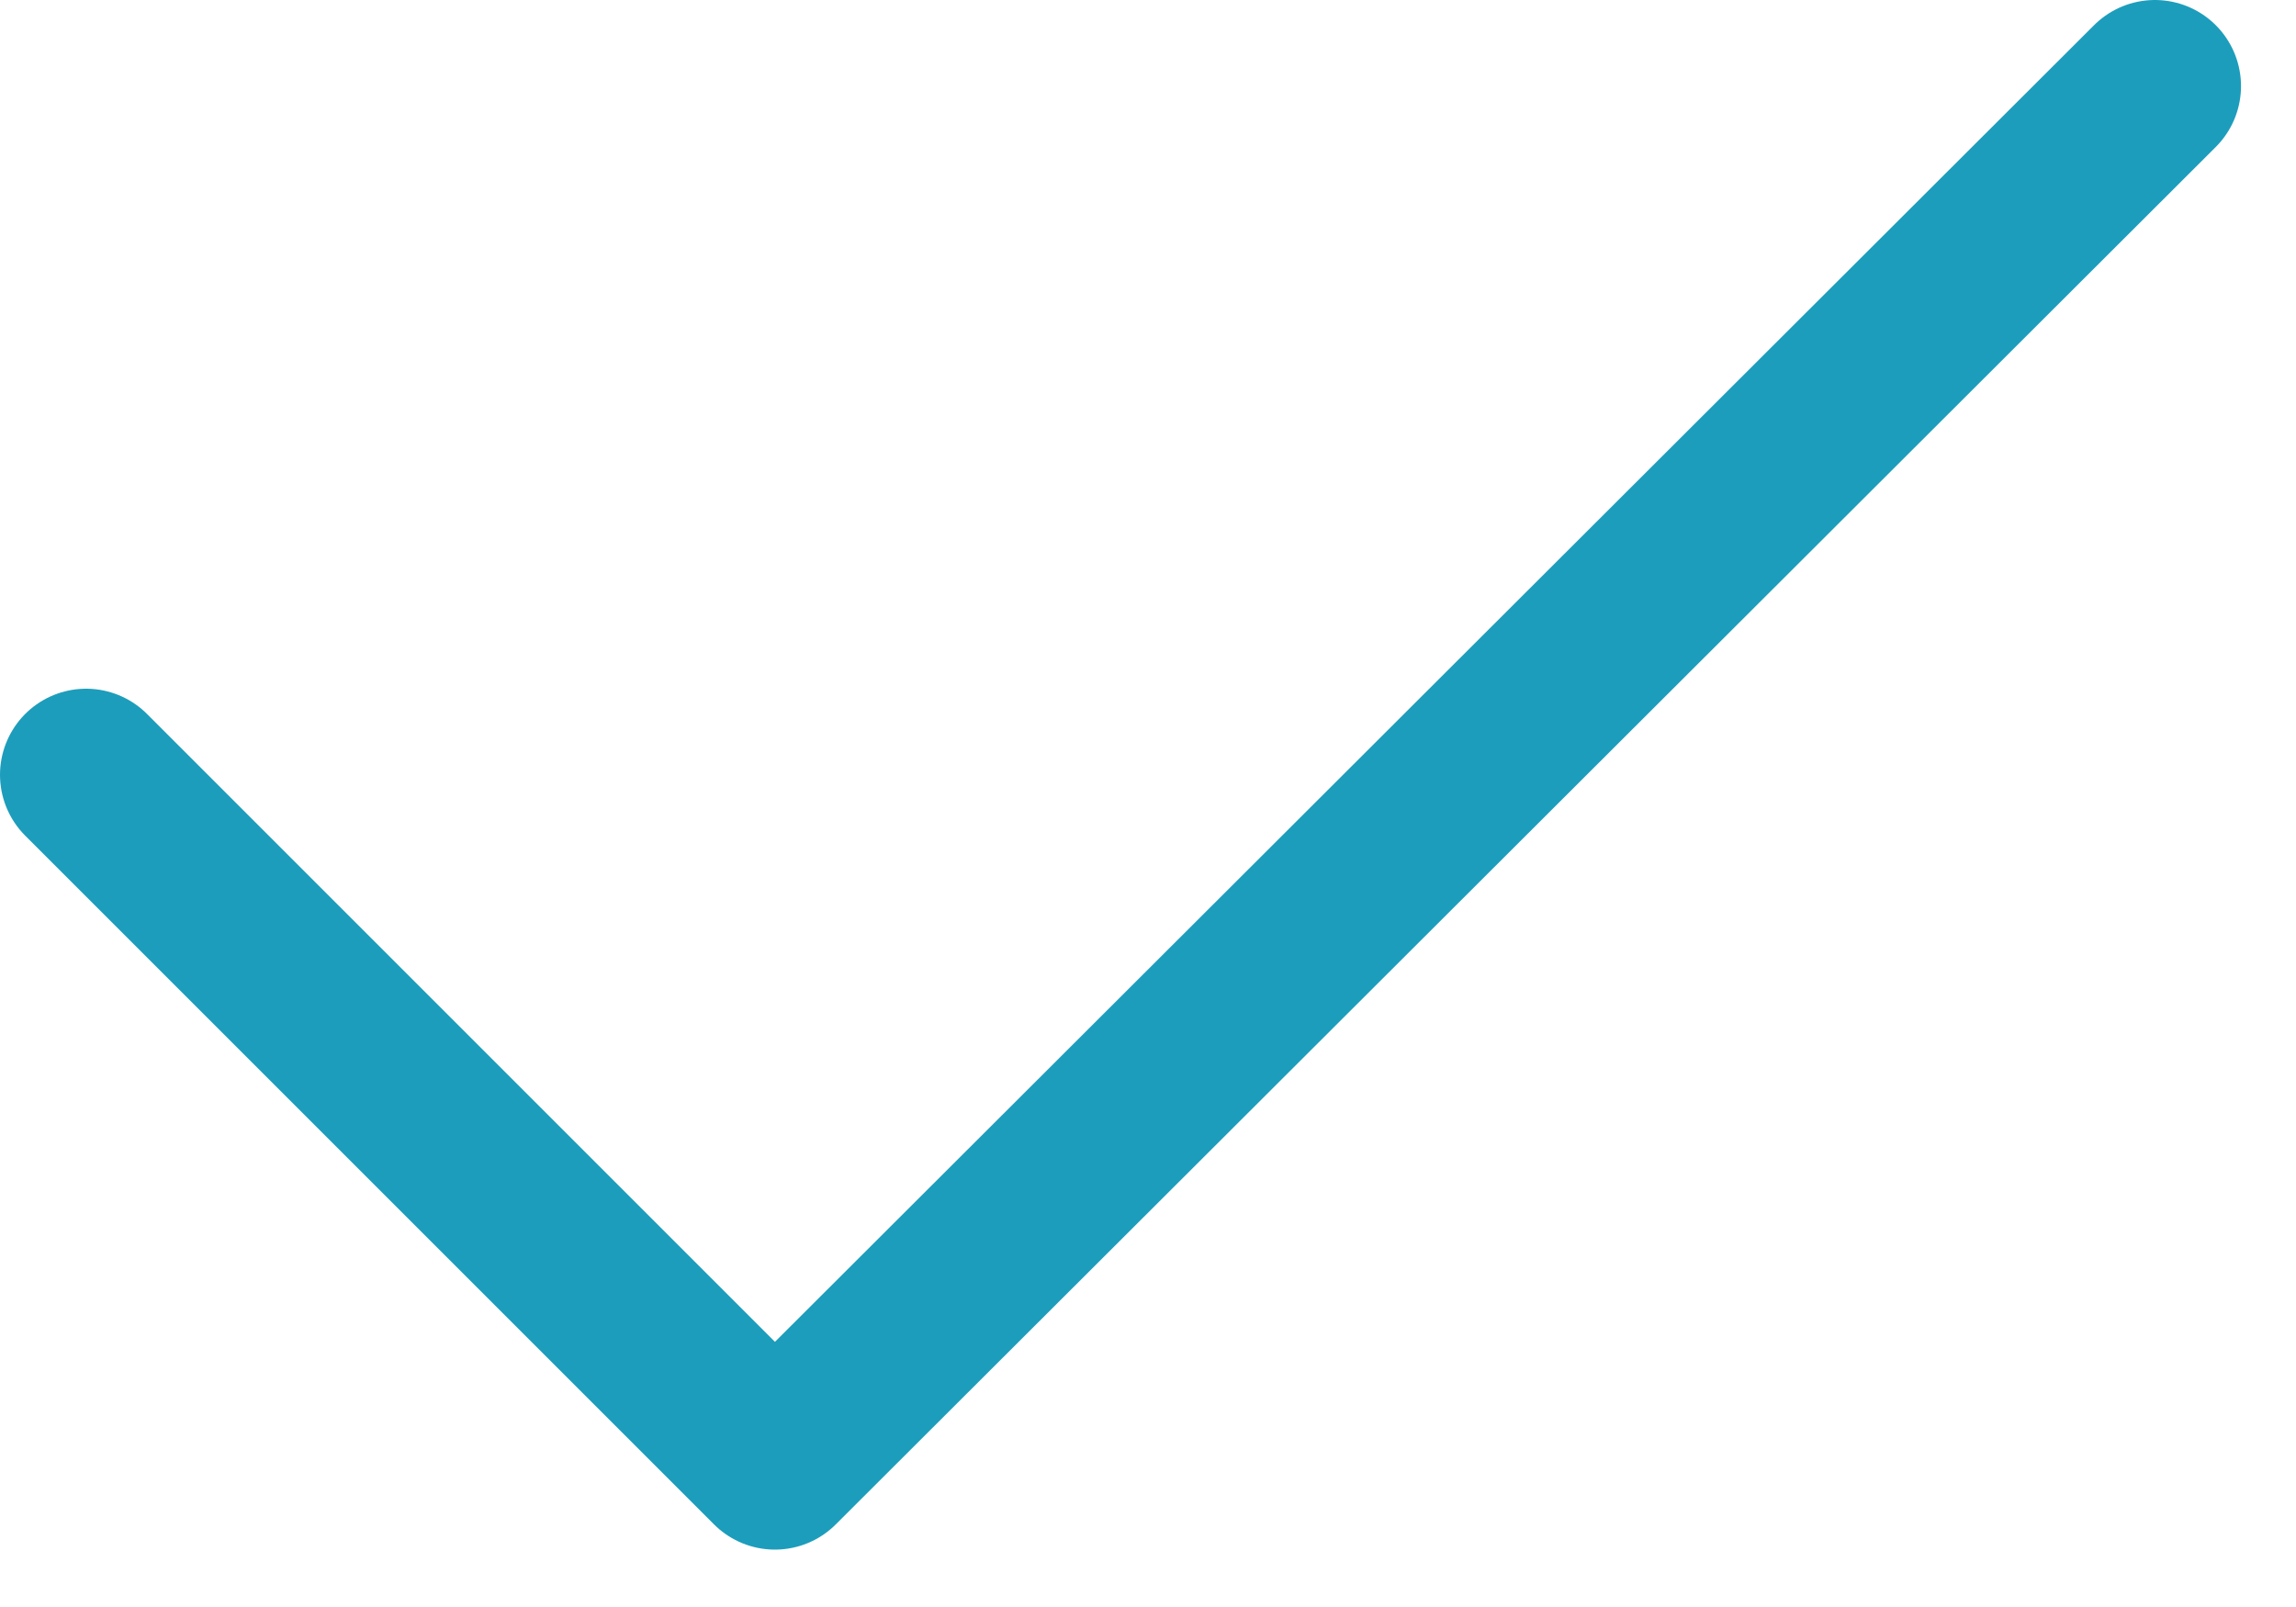
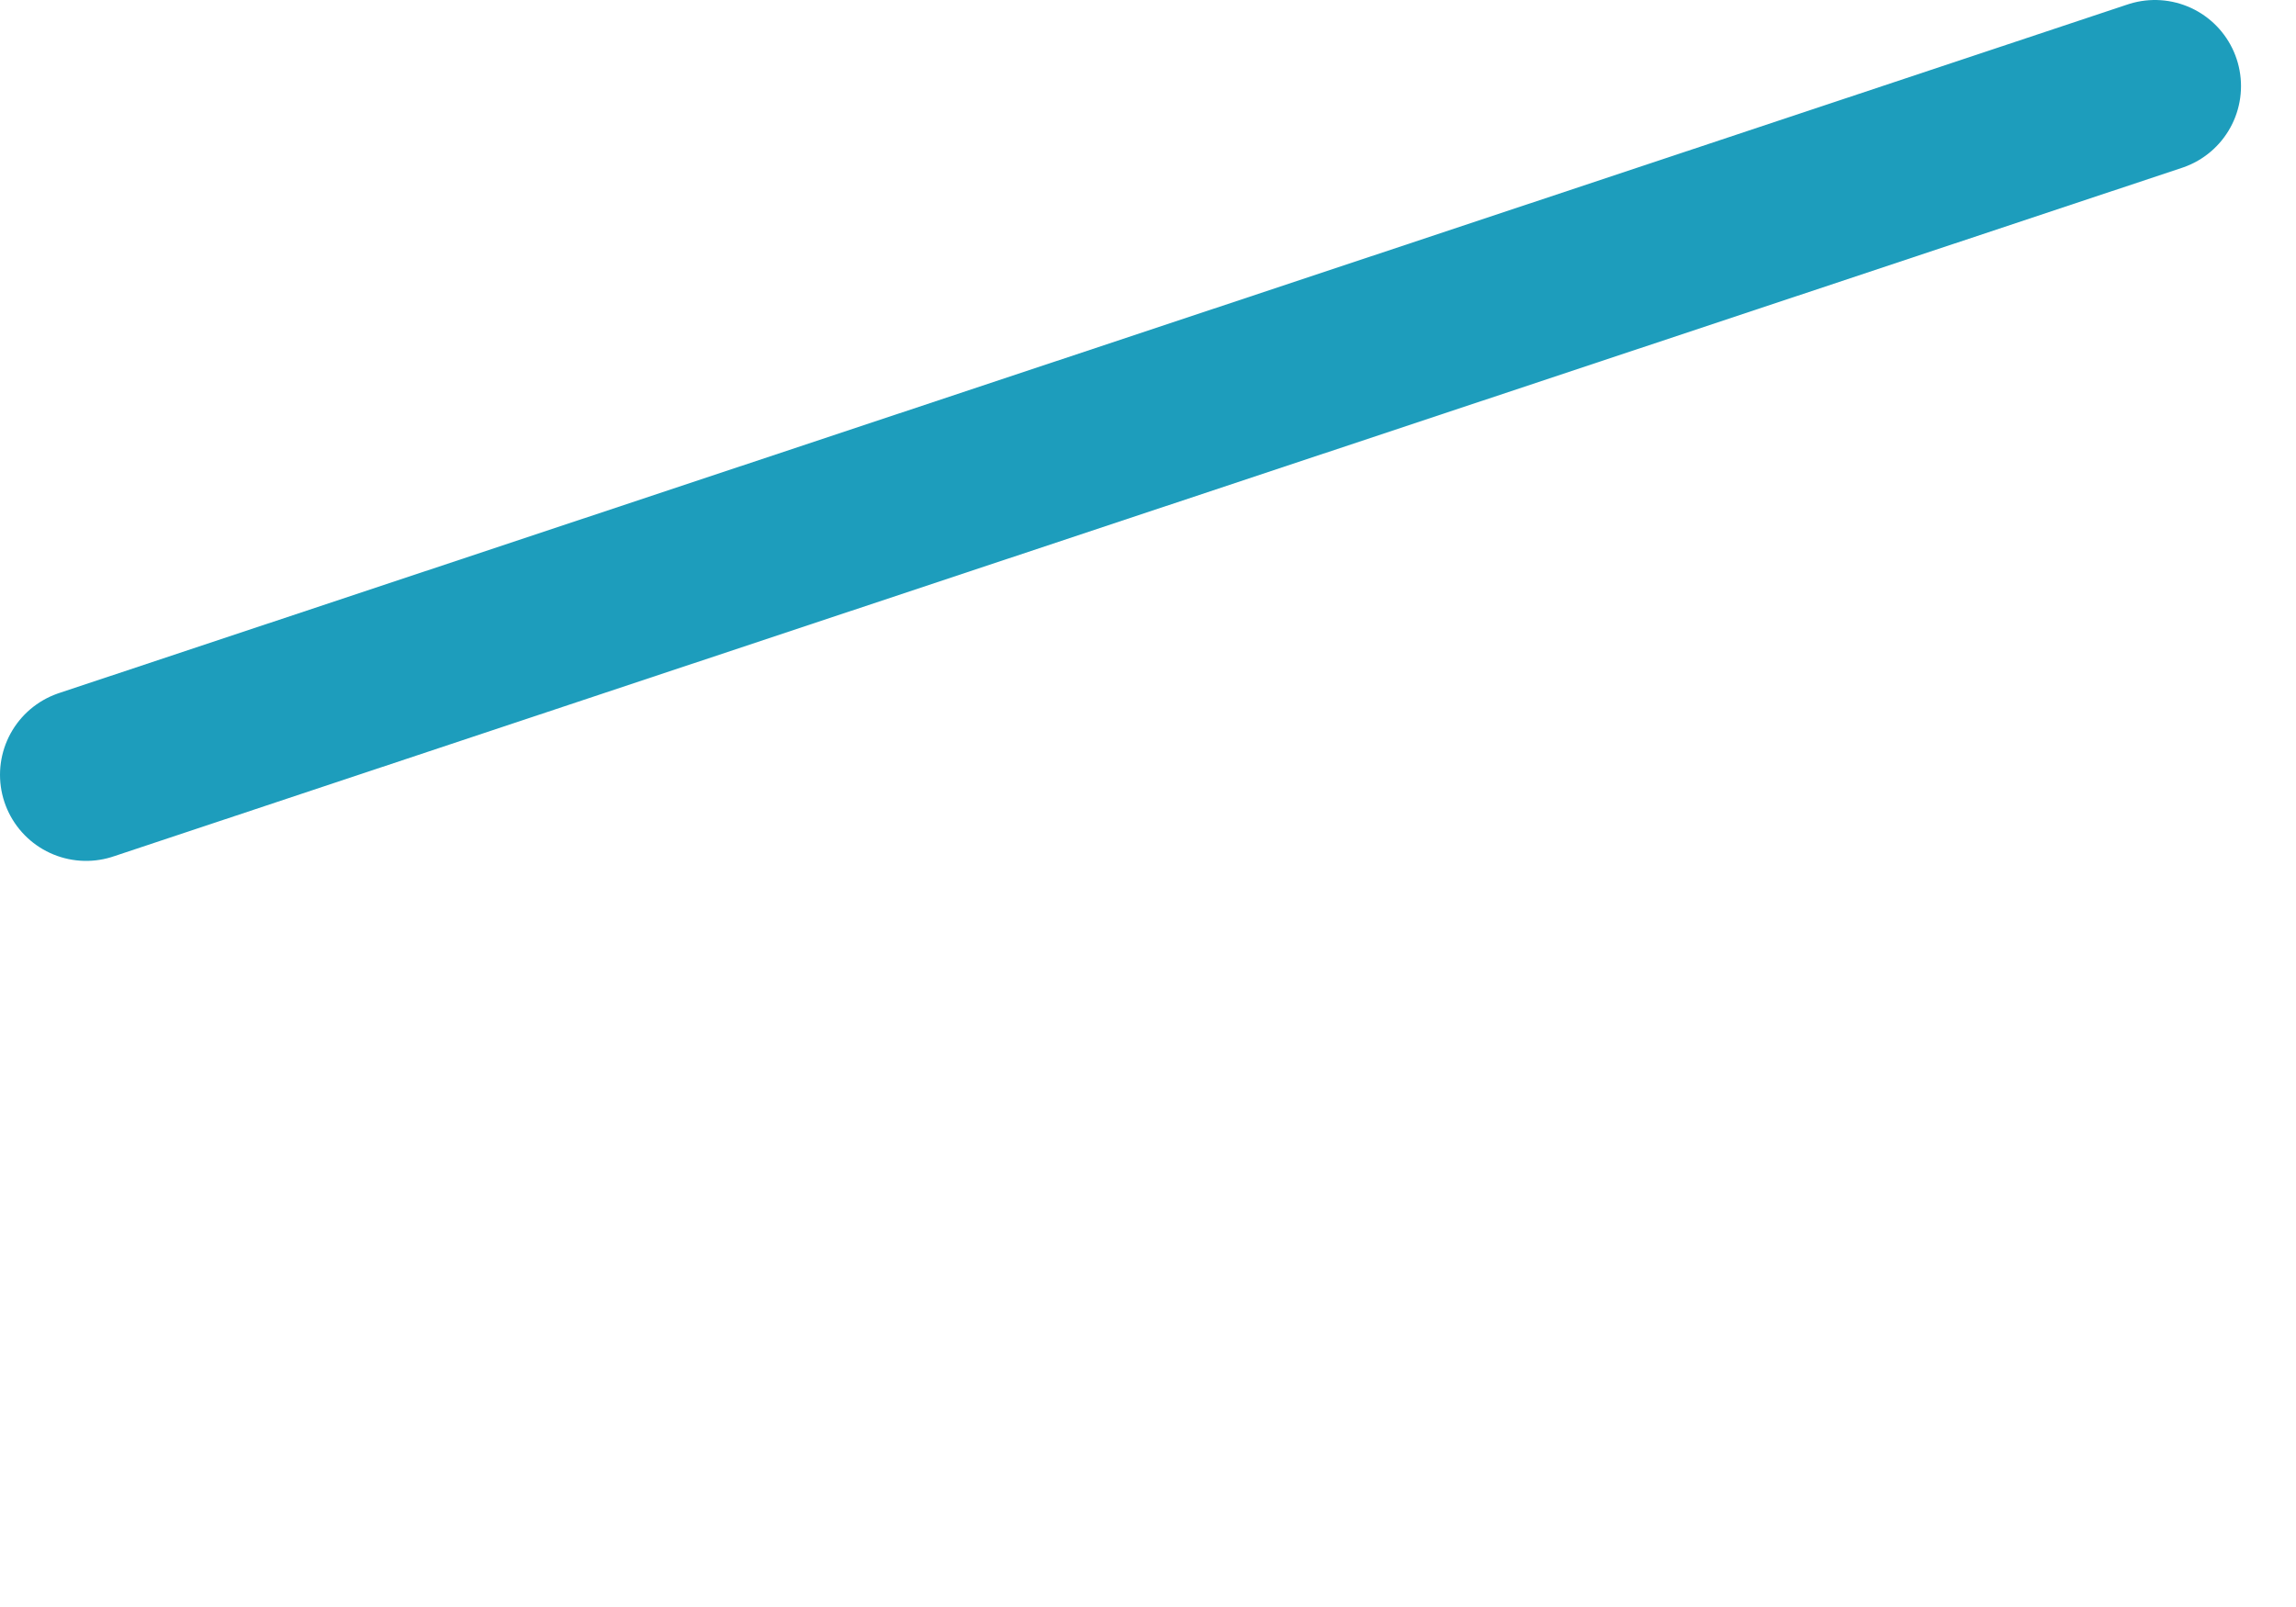
<svg xmlns="http://www.w3.org/2000/svg" width="20" height="14" viewBox="0 0 20 14" fill="none">
-   <path d="M0.75 6.75L6.75 12.75L18.771 0.75" stroke="#1D9DBC" stroke-width="1.5" stroke-linecap="round" stroke-linejoin="round" />
+   <path d="M0.75 6.75L18.771 0.75" stroke="#1D9DBC" stroke-width="1.5" stroke-linecap="round" stroke-linejoin="round" />
</svg>